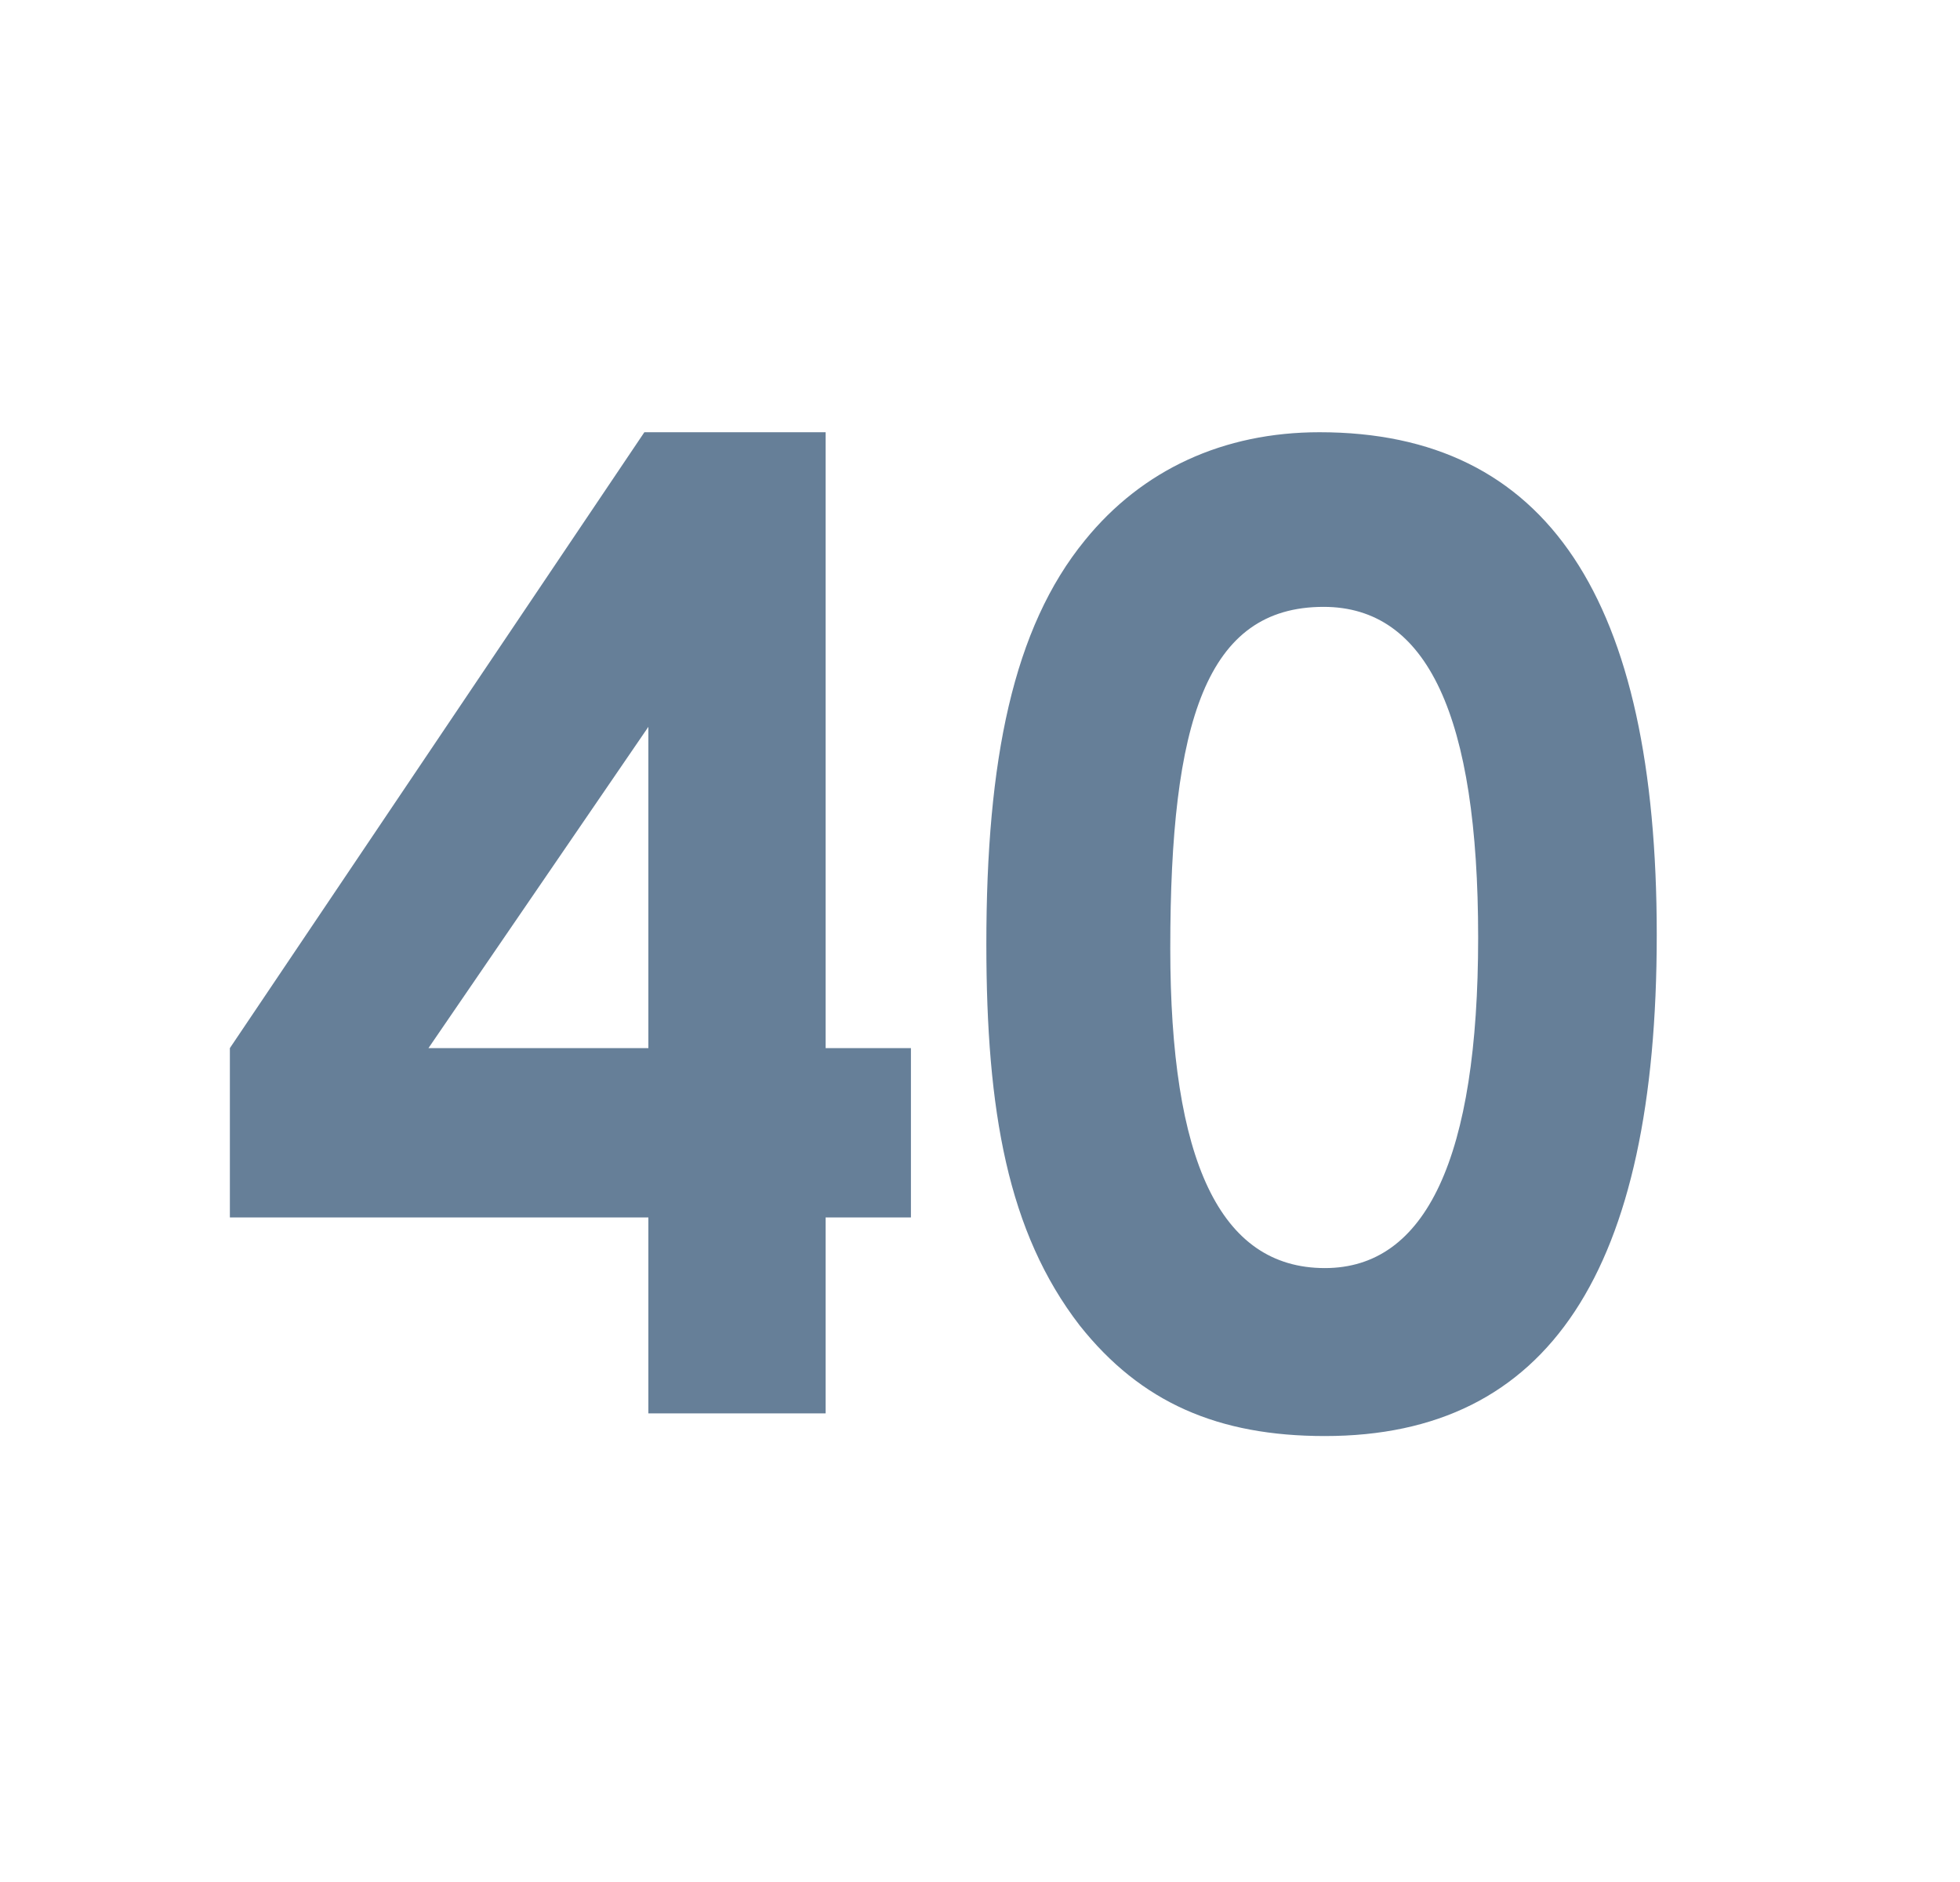
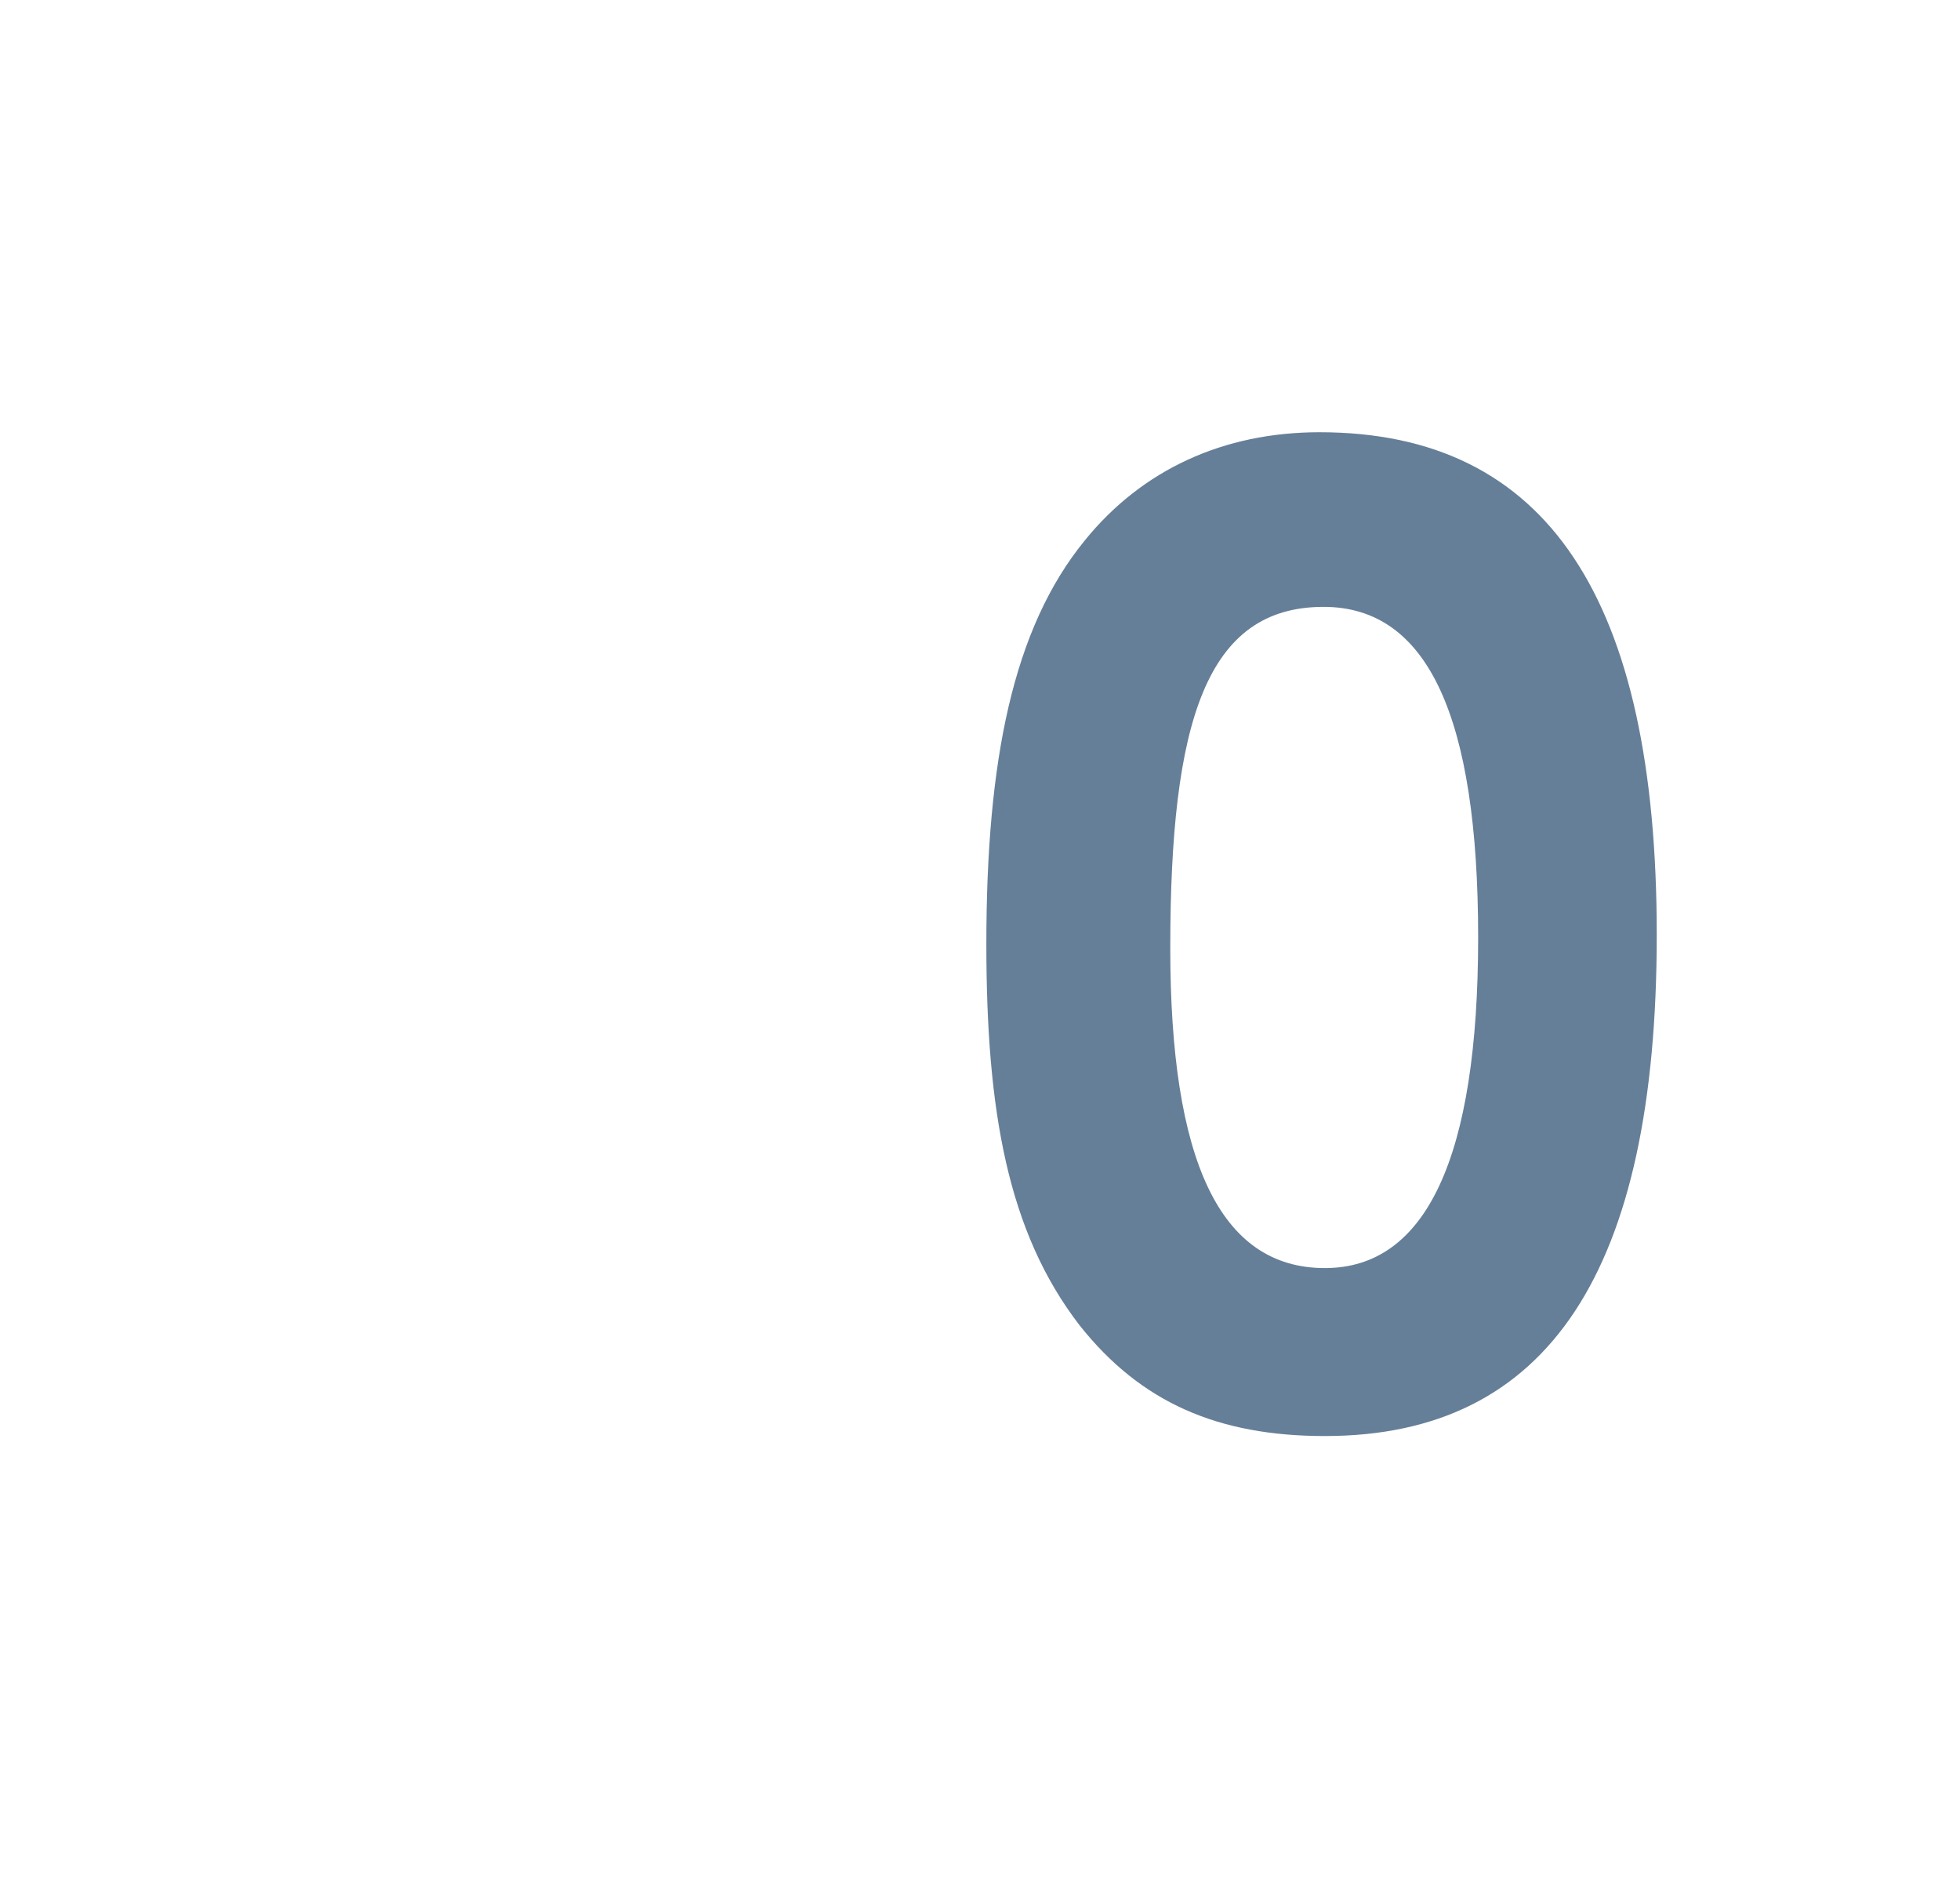
<svg xmlns="http://www.w3.org/2000/svg" width="25" height="24" viewBox="0 0 25 24" fill="none">
  <path d="M16.831 5.512C19.738 5.512 21.132 7.637 21.132 11.921C21.132 16.205 19.755 18.313 16.899 18.313C15.539 18.313 14.553 17.888 13.771 16.902C12.853 15.712 12.581 14.165 12.581 12.04C12.581 9.694 12.921 8.011 13.839 6.889C14.57 5.988 15.607 5.512 16.831 5.512ZM16.882 7.739C15.386 7.739 14.927 9.201 14.927 12.091C14.927 14.794 15.556 16.171 16.899 16.171C18.191 16.171 18.854 14.76 18.854 11.955C18.854 9.133 18.208 7.739 16.882 7.739Z" fill="#002B54" fill-opacity="0.6" />
-   <path d="M2.932 13.366L8.219 5.512H10.531V13.366H11.619V15.525H10.531V18.024H8.27V15.525H2.932V13.366ZM5.465 13.366H8.27V9.269L5.465 13.366Z" fill="#002B54" fill-opacity="0.6" />
</svg>